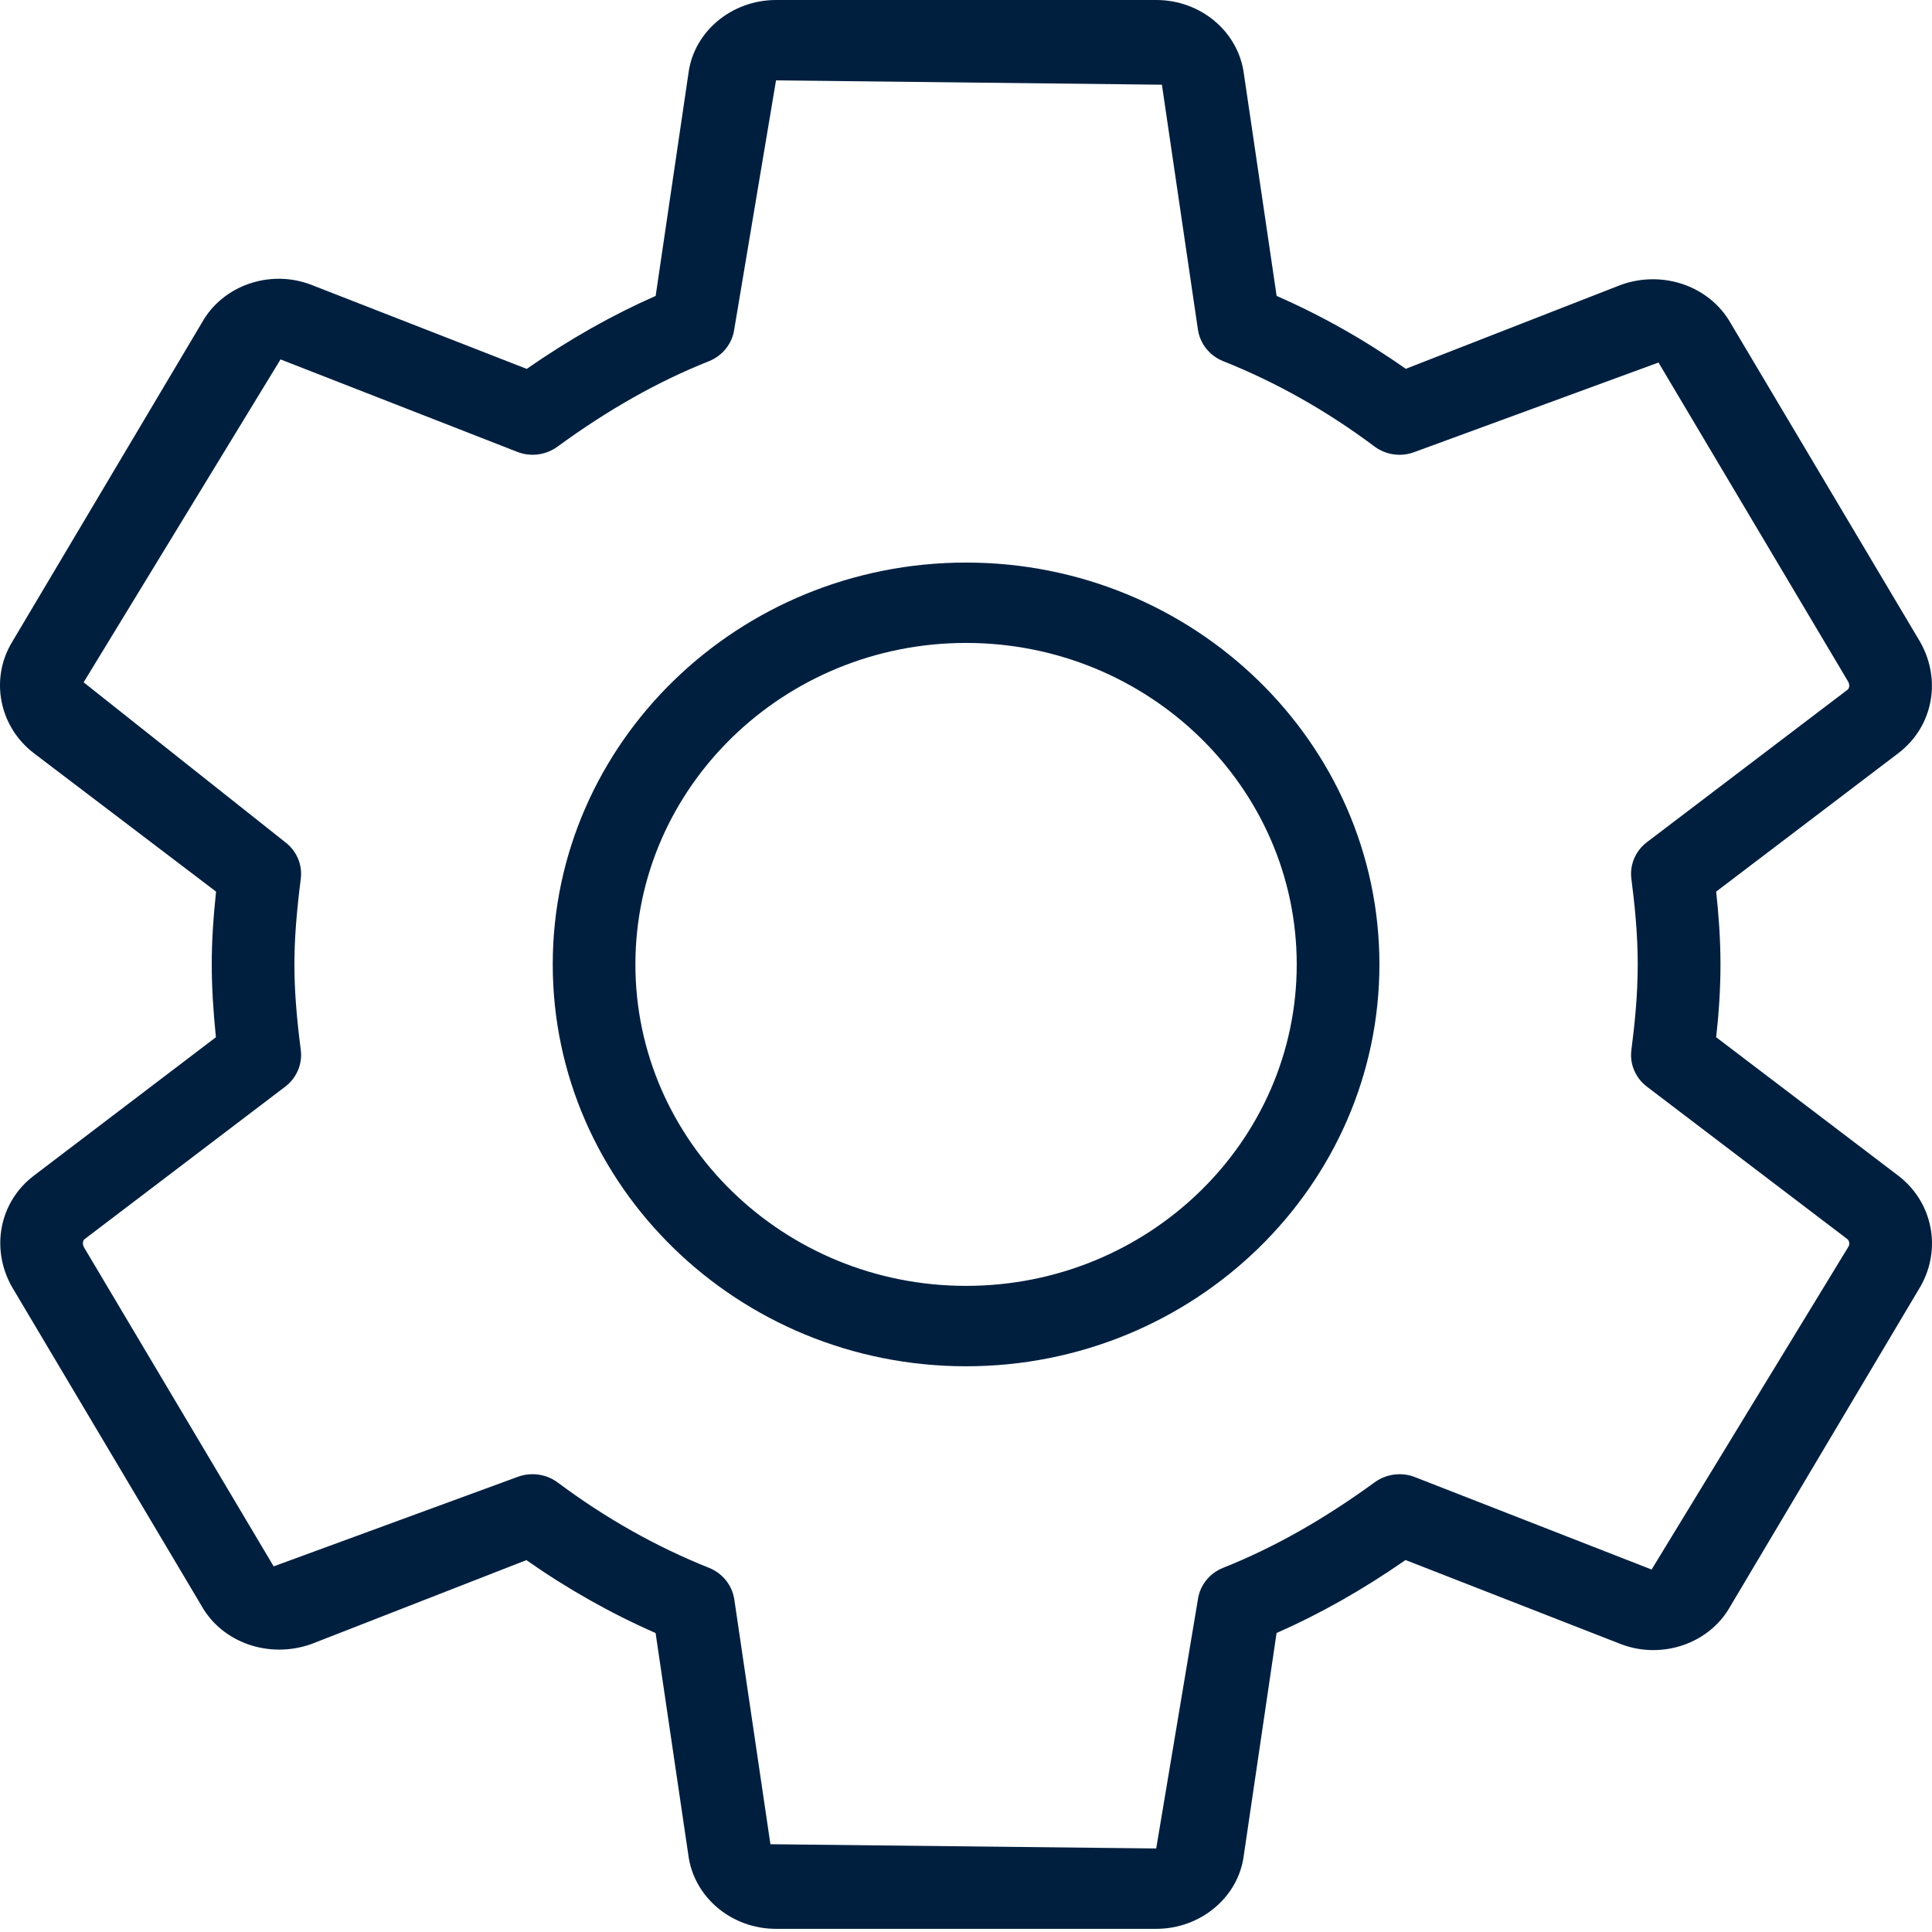
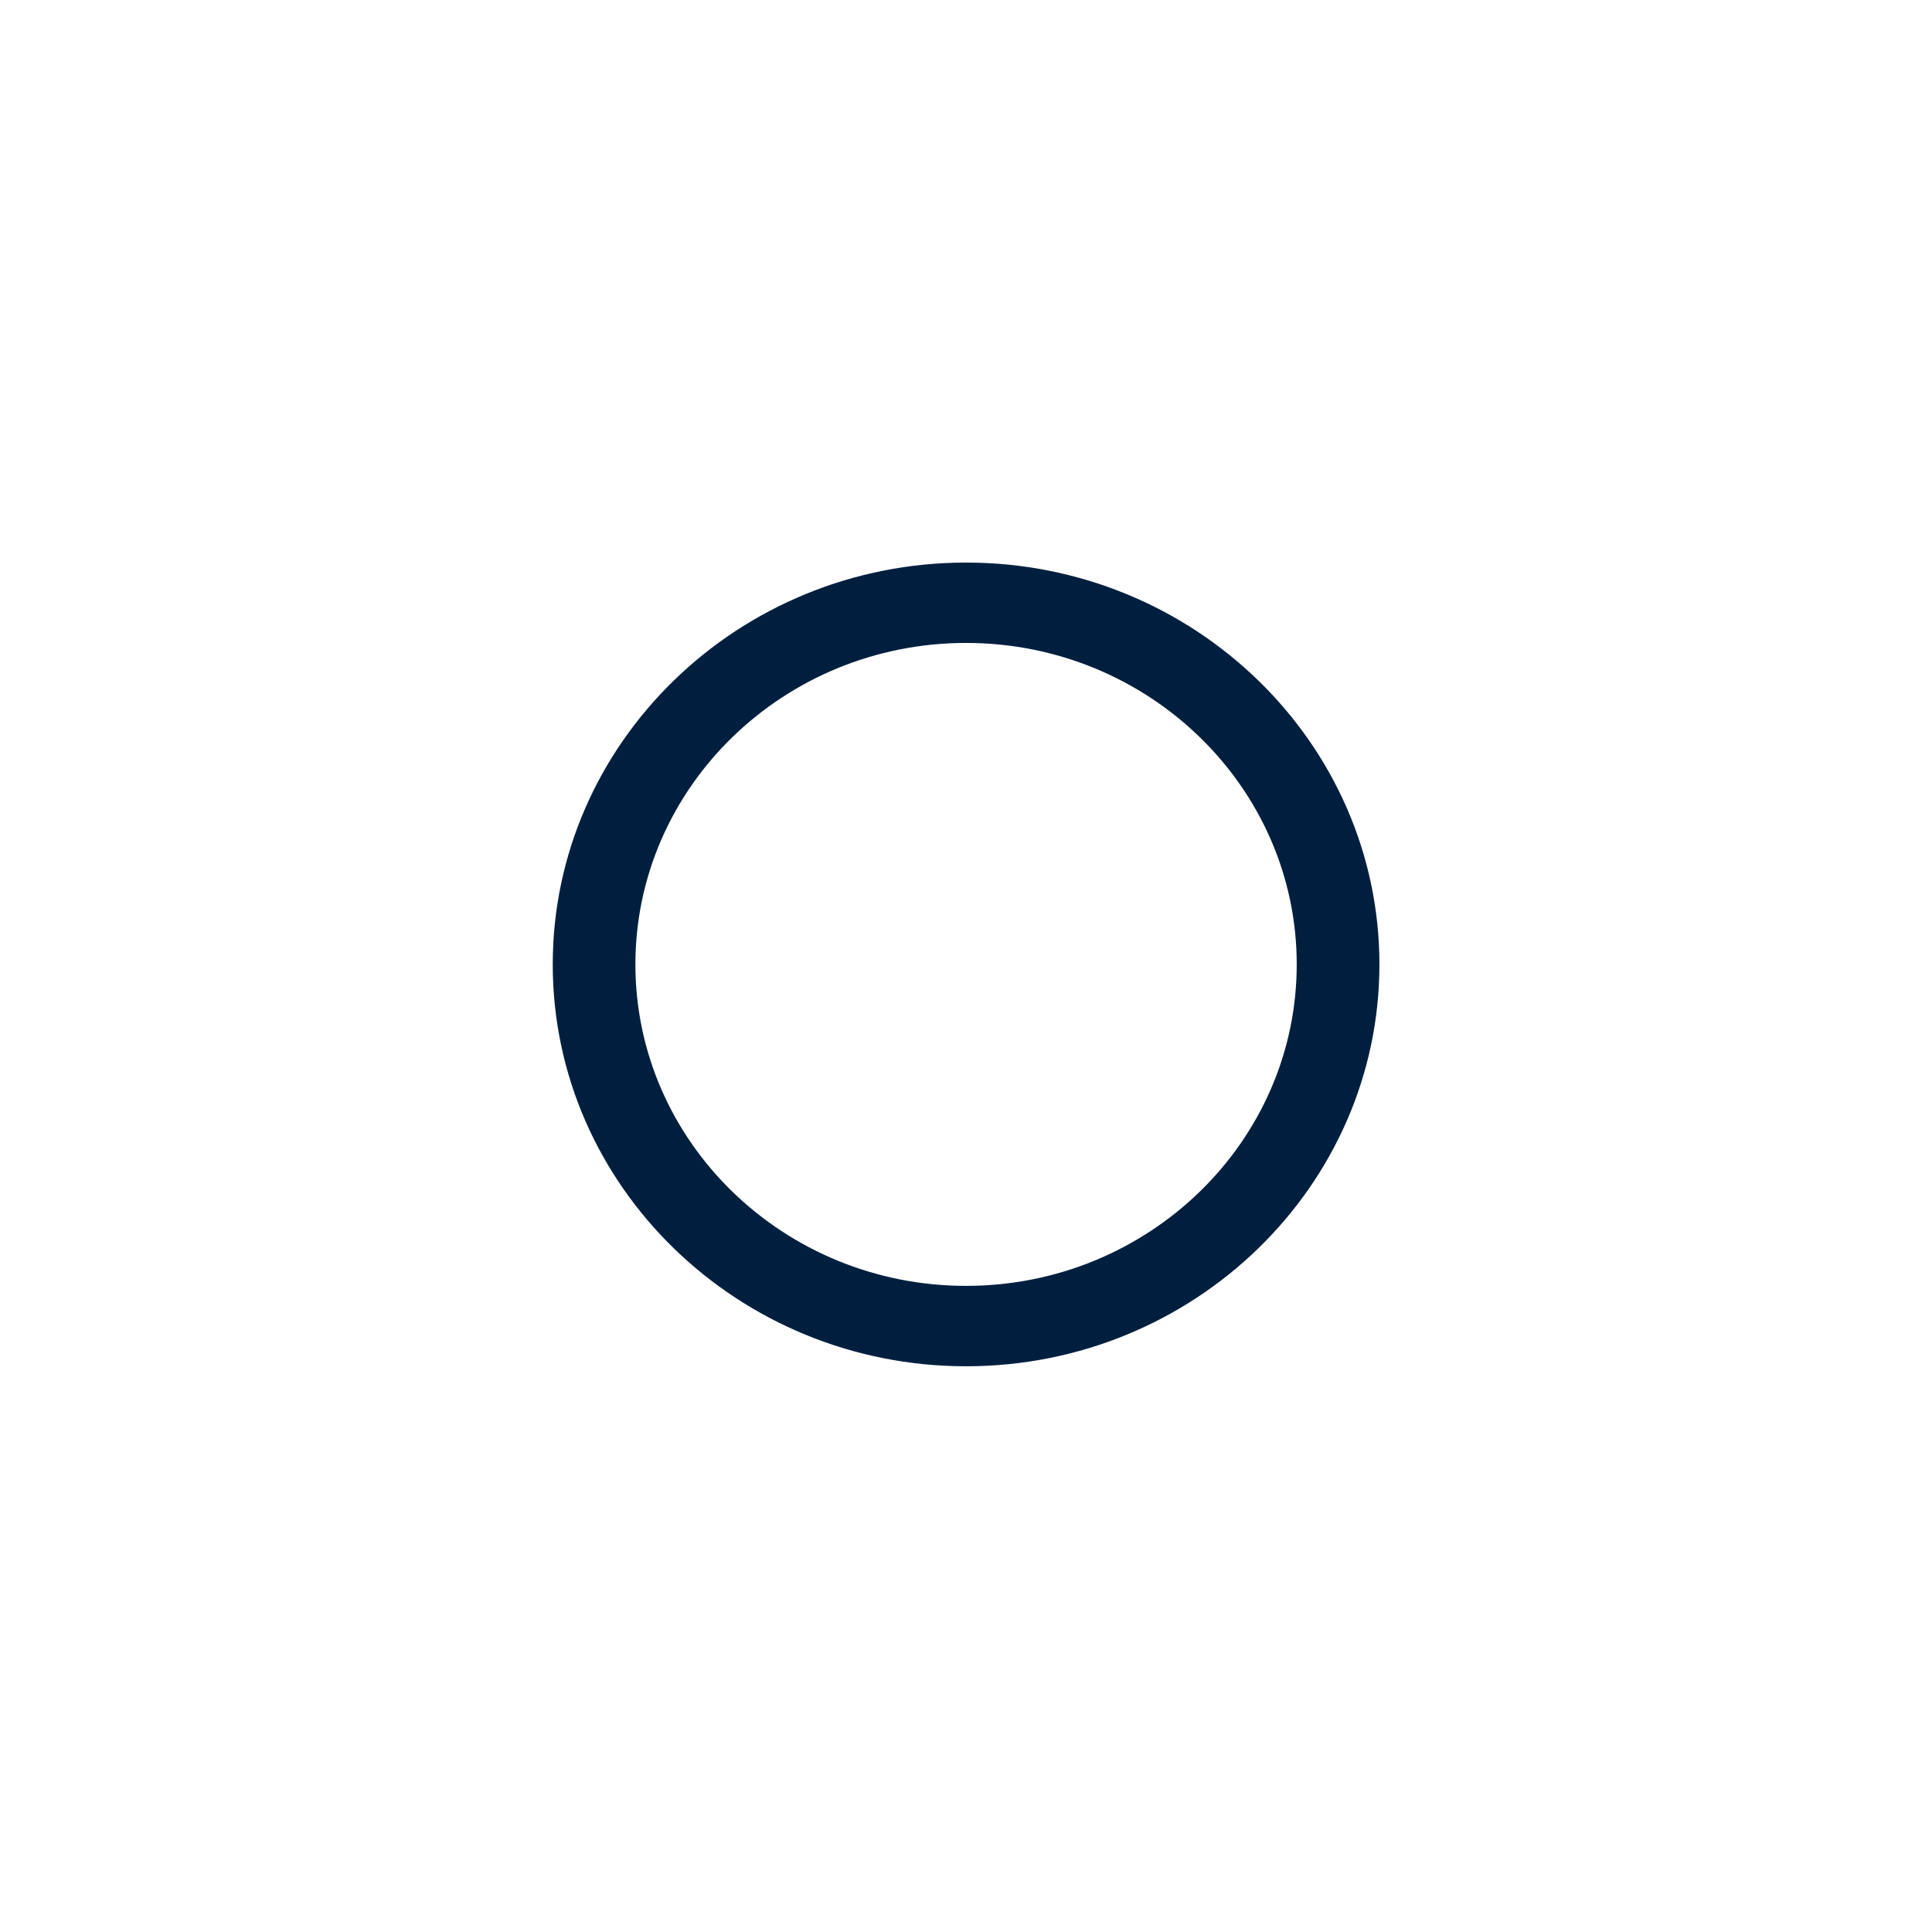
<svg xmlns="http://www.w3.org/2000/svg" width="60" height="60" viewBox="0 0 60 60" fill="none">
-   <path fill-rule="evenodd" clip-rule="evenodd" d="M53.297 32.212L58.961 36.518C60.018 37.334 60.306 38.769 59.651 39.937L53.731 49.894C53.089 51.037 51.626 51.546 50.35 51.064L43.65 48.448C42.312 49.377 40.99 50.123 39.645 50.715L38.626 57.628C38.461 58.914 37.291 59.902 35.907 59.902H24.098C22.714 59.902 21.543 58.914 21.376 57.603L20.36 50.715C18.971 50.106 17.626 49.347 16.347 48.451L9.665 51.059C8.34 51.526 6.897 51.007 6.258 49.869L0.369 39.962C-0.301 38.767 -0.014 37.332 1.036 36.523L6.705 32.212C6.62 31.369 6.576 30.638 6.576 29.951C6.576 29.265 6.62 28.534 6.71 27.69L1.046 23.387C-0.032 22.558 -0.317 21.076 0.379 19.933L6.276 10.011C6.918 8.868 8.376 8.354 9.657 8.841L16.358 11.456C17.695 10.528 19.017 9.782 20.362 9.19L21.381 2.274C21.546 0.988 22.716 0 24.1 0H35.91C37.293 0 38.464 0.988 38.631 2.299L39.647 9.19C41.036 9.797 42.379 10.555 43.657 11.454L50.34 8.846C51.657 8.374 53.102 8.896 53.747 10.036L59.636 19.942C60.309 21.138 60.019 22.573 58.966 23.382L53.297 27.69C53.369 28.354 53.431 29.13 53.431 29.951C53.431 30.772 53.372 31.549 53.297 32.212ZM51.292 48.743L57.407 38.714C57.449 38.644 57.436 38.532 57.369 38.48L51.146 33.747C50.792 33.478 50.607 33.044 50.664 32.609C50.761 31.851 50.861 30.942 50.861 29.951C50.861 28.963 50.761 28.052 50.664 27.293C50.607 26.856 50.792 26.424 51.146 26.155L57.377 21.42C57.438 21.373 57.449 21.263 57.395 21.166L51.506 11.259L43.945 14.032C43.521 14.199 43.046 14.134 42.684 13.865C41.206 12.759 39.627 11.868 37.989 11.217C37.568 11.049 37.27 10.678 37.203 10.238L36.084 2.631L24.1 2.496L22.801 10.238C22.737 10.675 22.439 11.047 22.018 11.217C20.442 11.843 18.901 12.712 17.312 13.872C16.95 14.134 16.481 14.197 16.062 14.032L8.712 11.162L2.597 21.19L8.858 26.155C9.213 26.424 9.397 26.856 9.341 27.293C9.207 28.341 9.143 29.185 9.143 29.951C9.143 30.717 9.205 31.563 9.341 32.609C9.397 33.043 9.213 33.478 8.858 33.747L2.628 38.482C2.566 38.529 2.556 38.642 2.61 38.739L8.499 48.645L16.059 45.872C16.216 45.81 16.378 45.783 16.54 45.783C16.817 45.783 17.094 45.87 17.323 46.042C18.799 47.145 20.378 48.036 22.018 48.69C22.439 48.858 22.737 49.23 22.804 49.669L23.926 57.274L35.907 57.406L37.203 49.666C37.267 49.227 37.568 48.855 37.989 48.688C39.565 48.062 41.103 47.19 42.695 46.032C43.054 45.773 43.526 45.71 43.942 45.873L51.292 48.743Z" fill="#001F3F" />
  <path fill-rule="evenodd" clip-rule="evenodd" d="M17.166 29.951C17.166 23.07 22.924 17.471 30.002 17.471C37.08 17.471 42.839 23.07 42.839 29.951C42.839 36.832 37.08 42.431 30.002 42.431C22.924 42.431 17.166 36.832 17.166 29.951ZM19.733 29.951C19.733 35.457 24.339 39.934 30.002 39.934C35.666 39.934 40.271 35.457 40.271 29.951C40.271 24.445 35.666 19.967 30.002 19.967C24.339 19.967 19.733 24.445 19.733 29.951Z" fill="#001F3F" />
</svg>